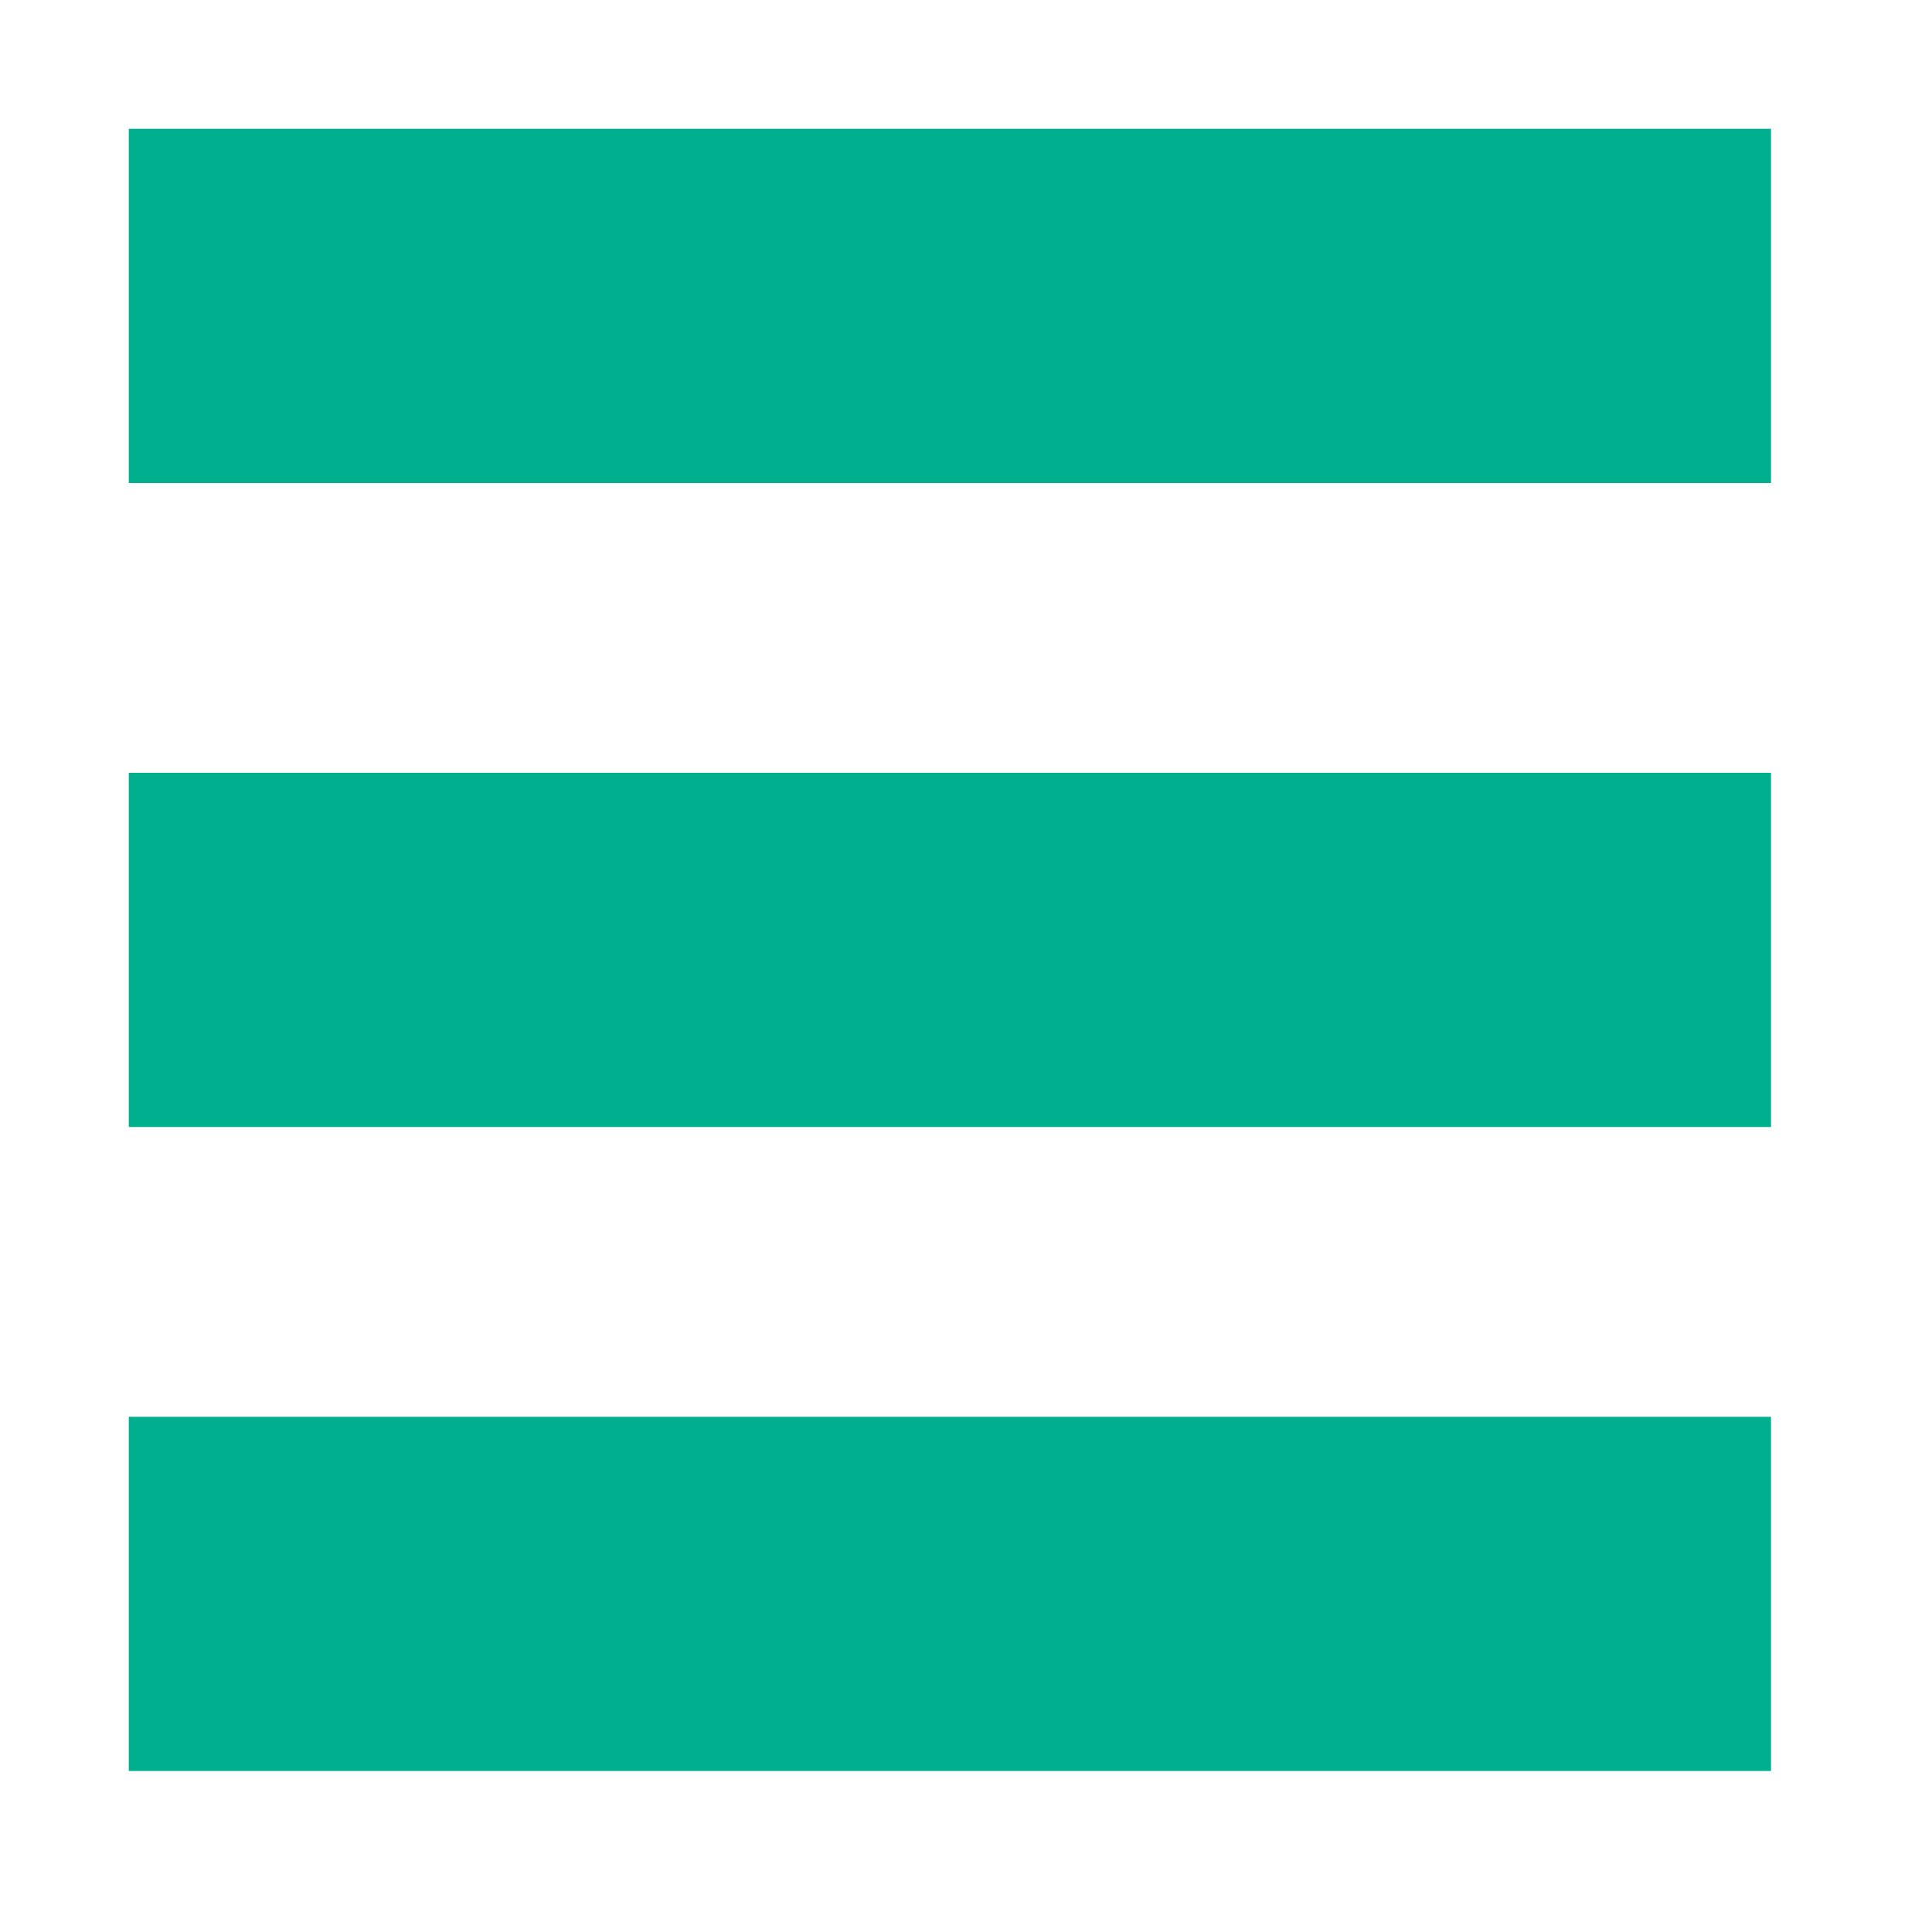
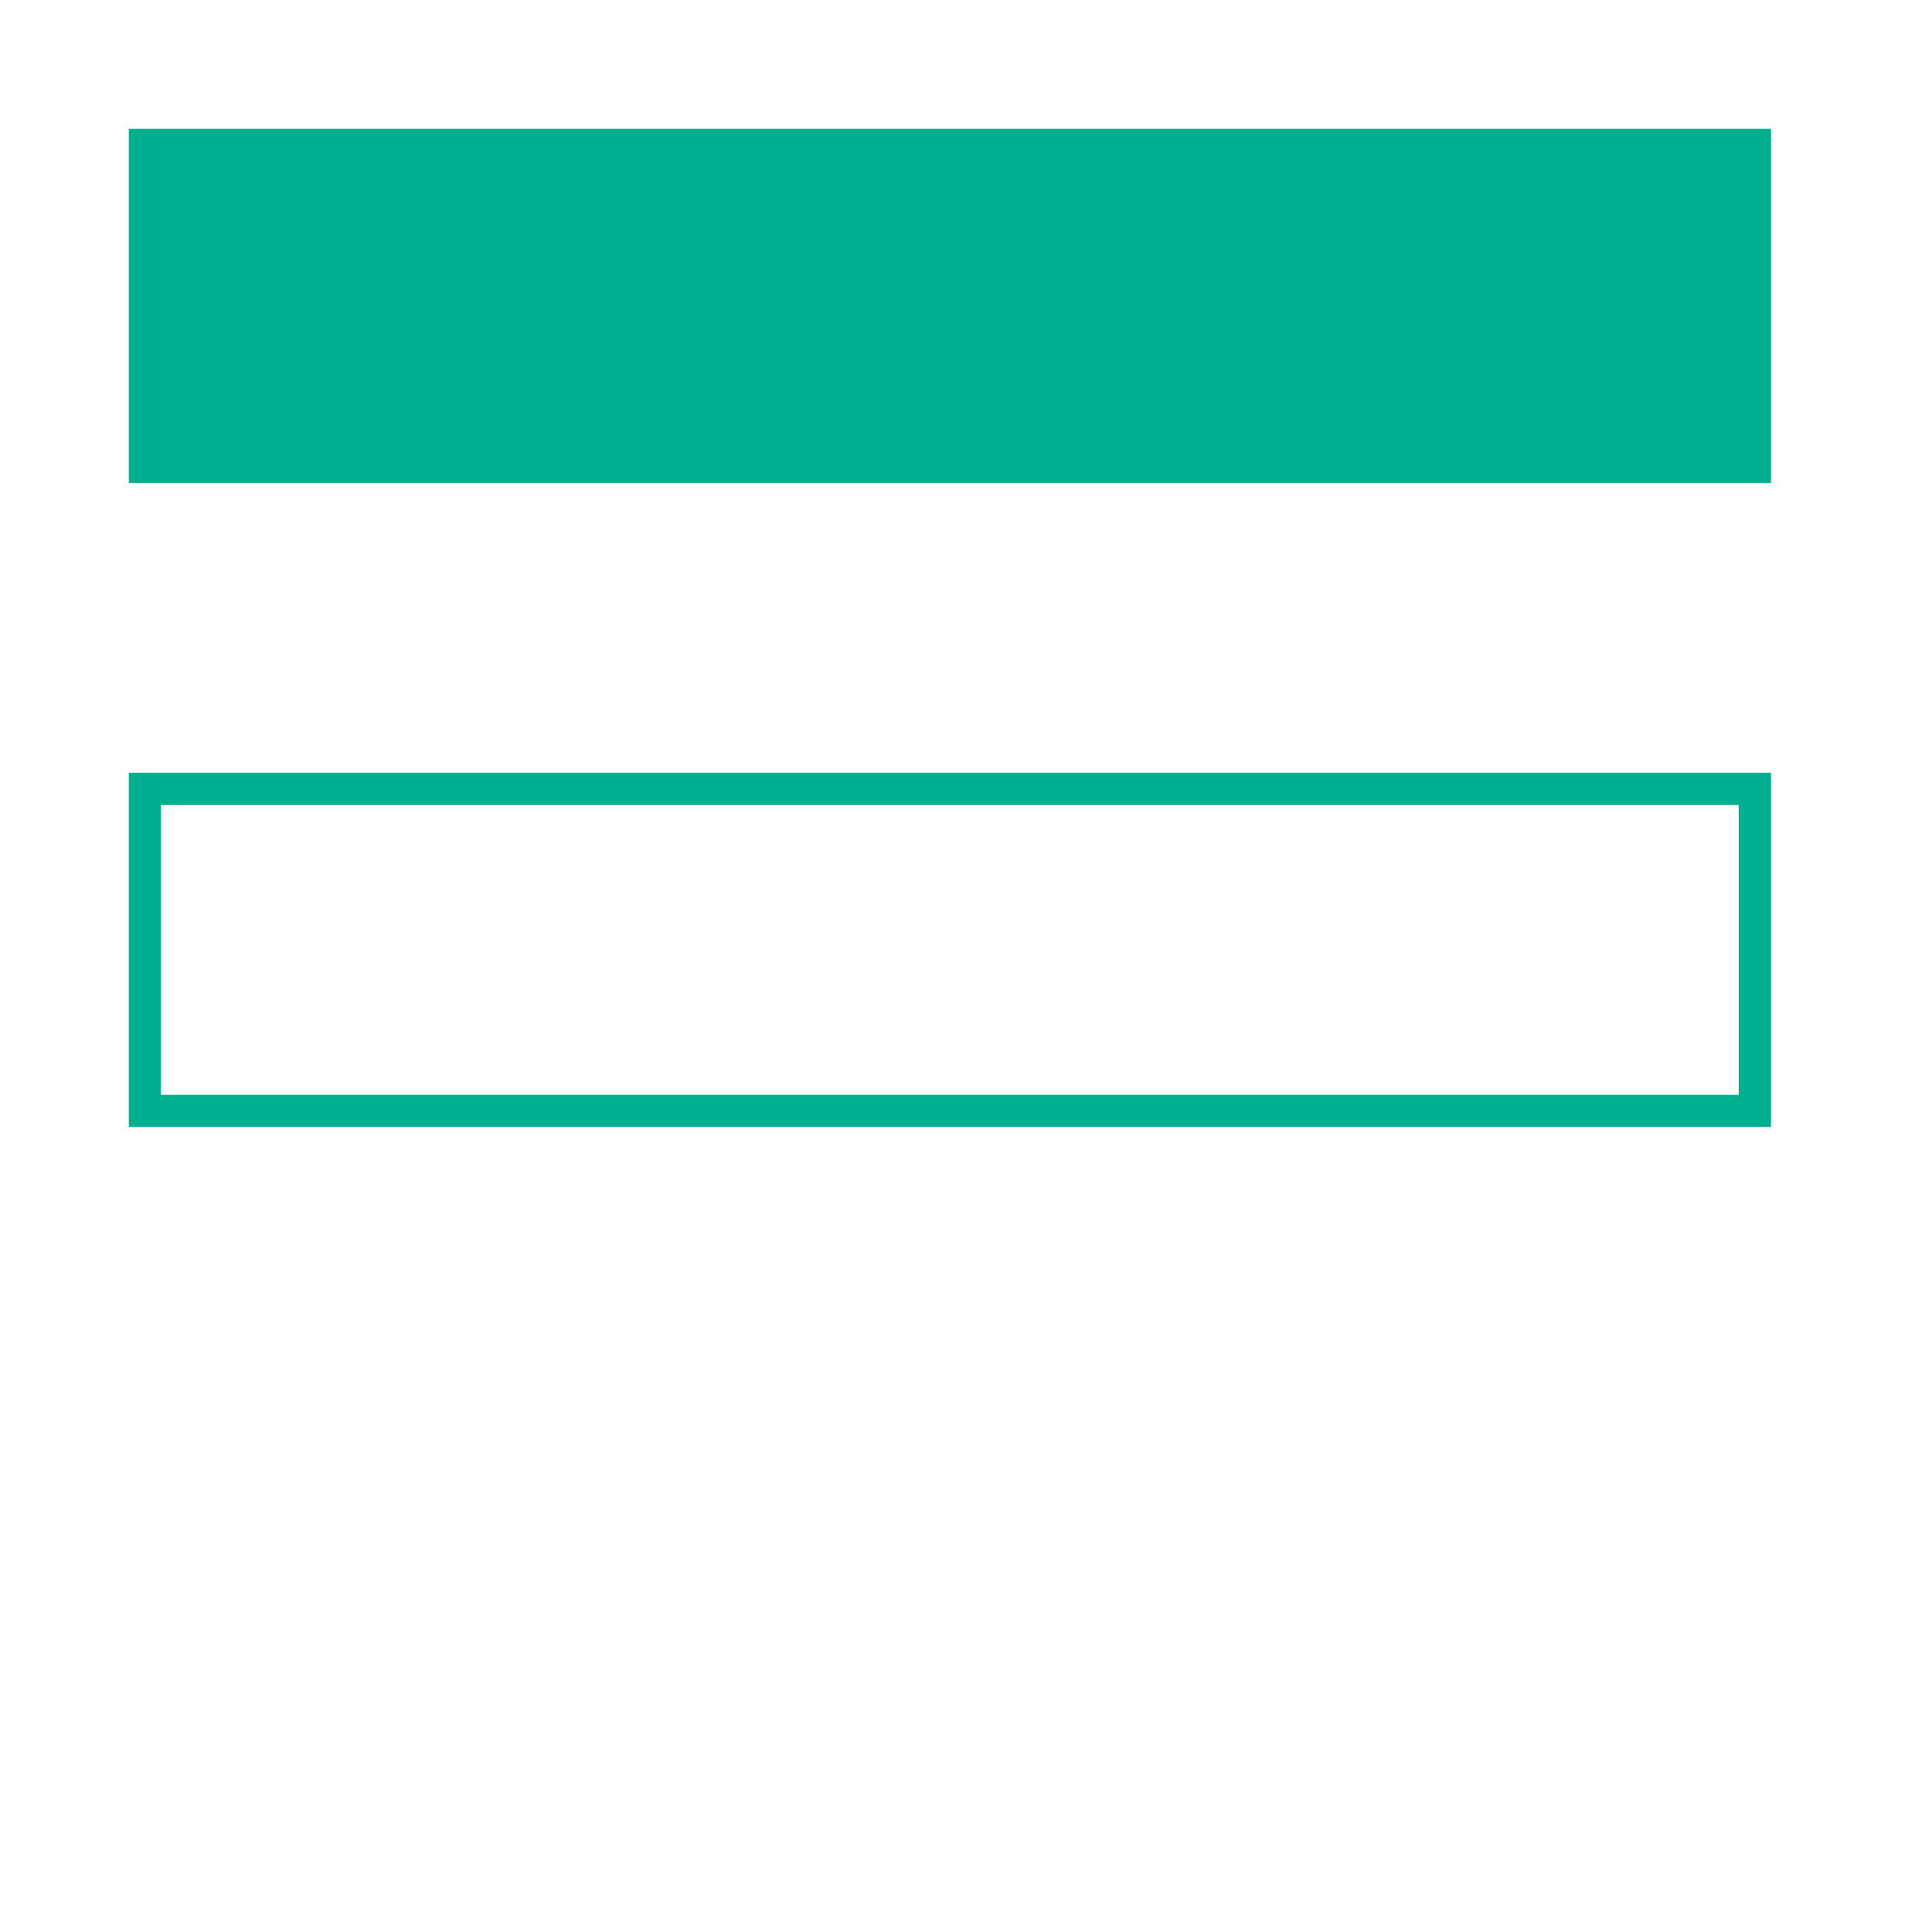
<svg xmlns="http://www.w3.org/2000/svg" width="60" height="60" stroke="#00af8e" stroke-linecap="round" stroke-linejoin="miter" fill="#00af8e" fill-rule="evenodd">
-   <path d="M4.5 4.5h50v10h-50zm0 20h50v10h-50zm0 20h50v10h-50z" />
+   <path d="M4.5 4.5h50v10h-50zm0 20h50v10h-50zh50v10h-50z" />
</svg>